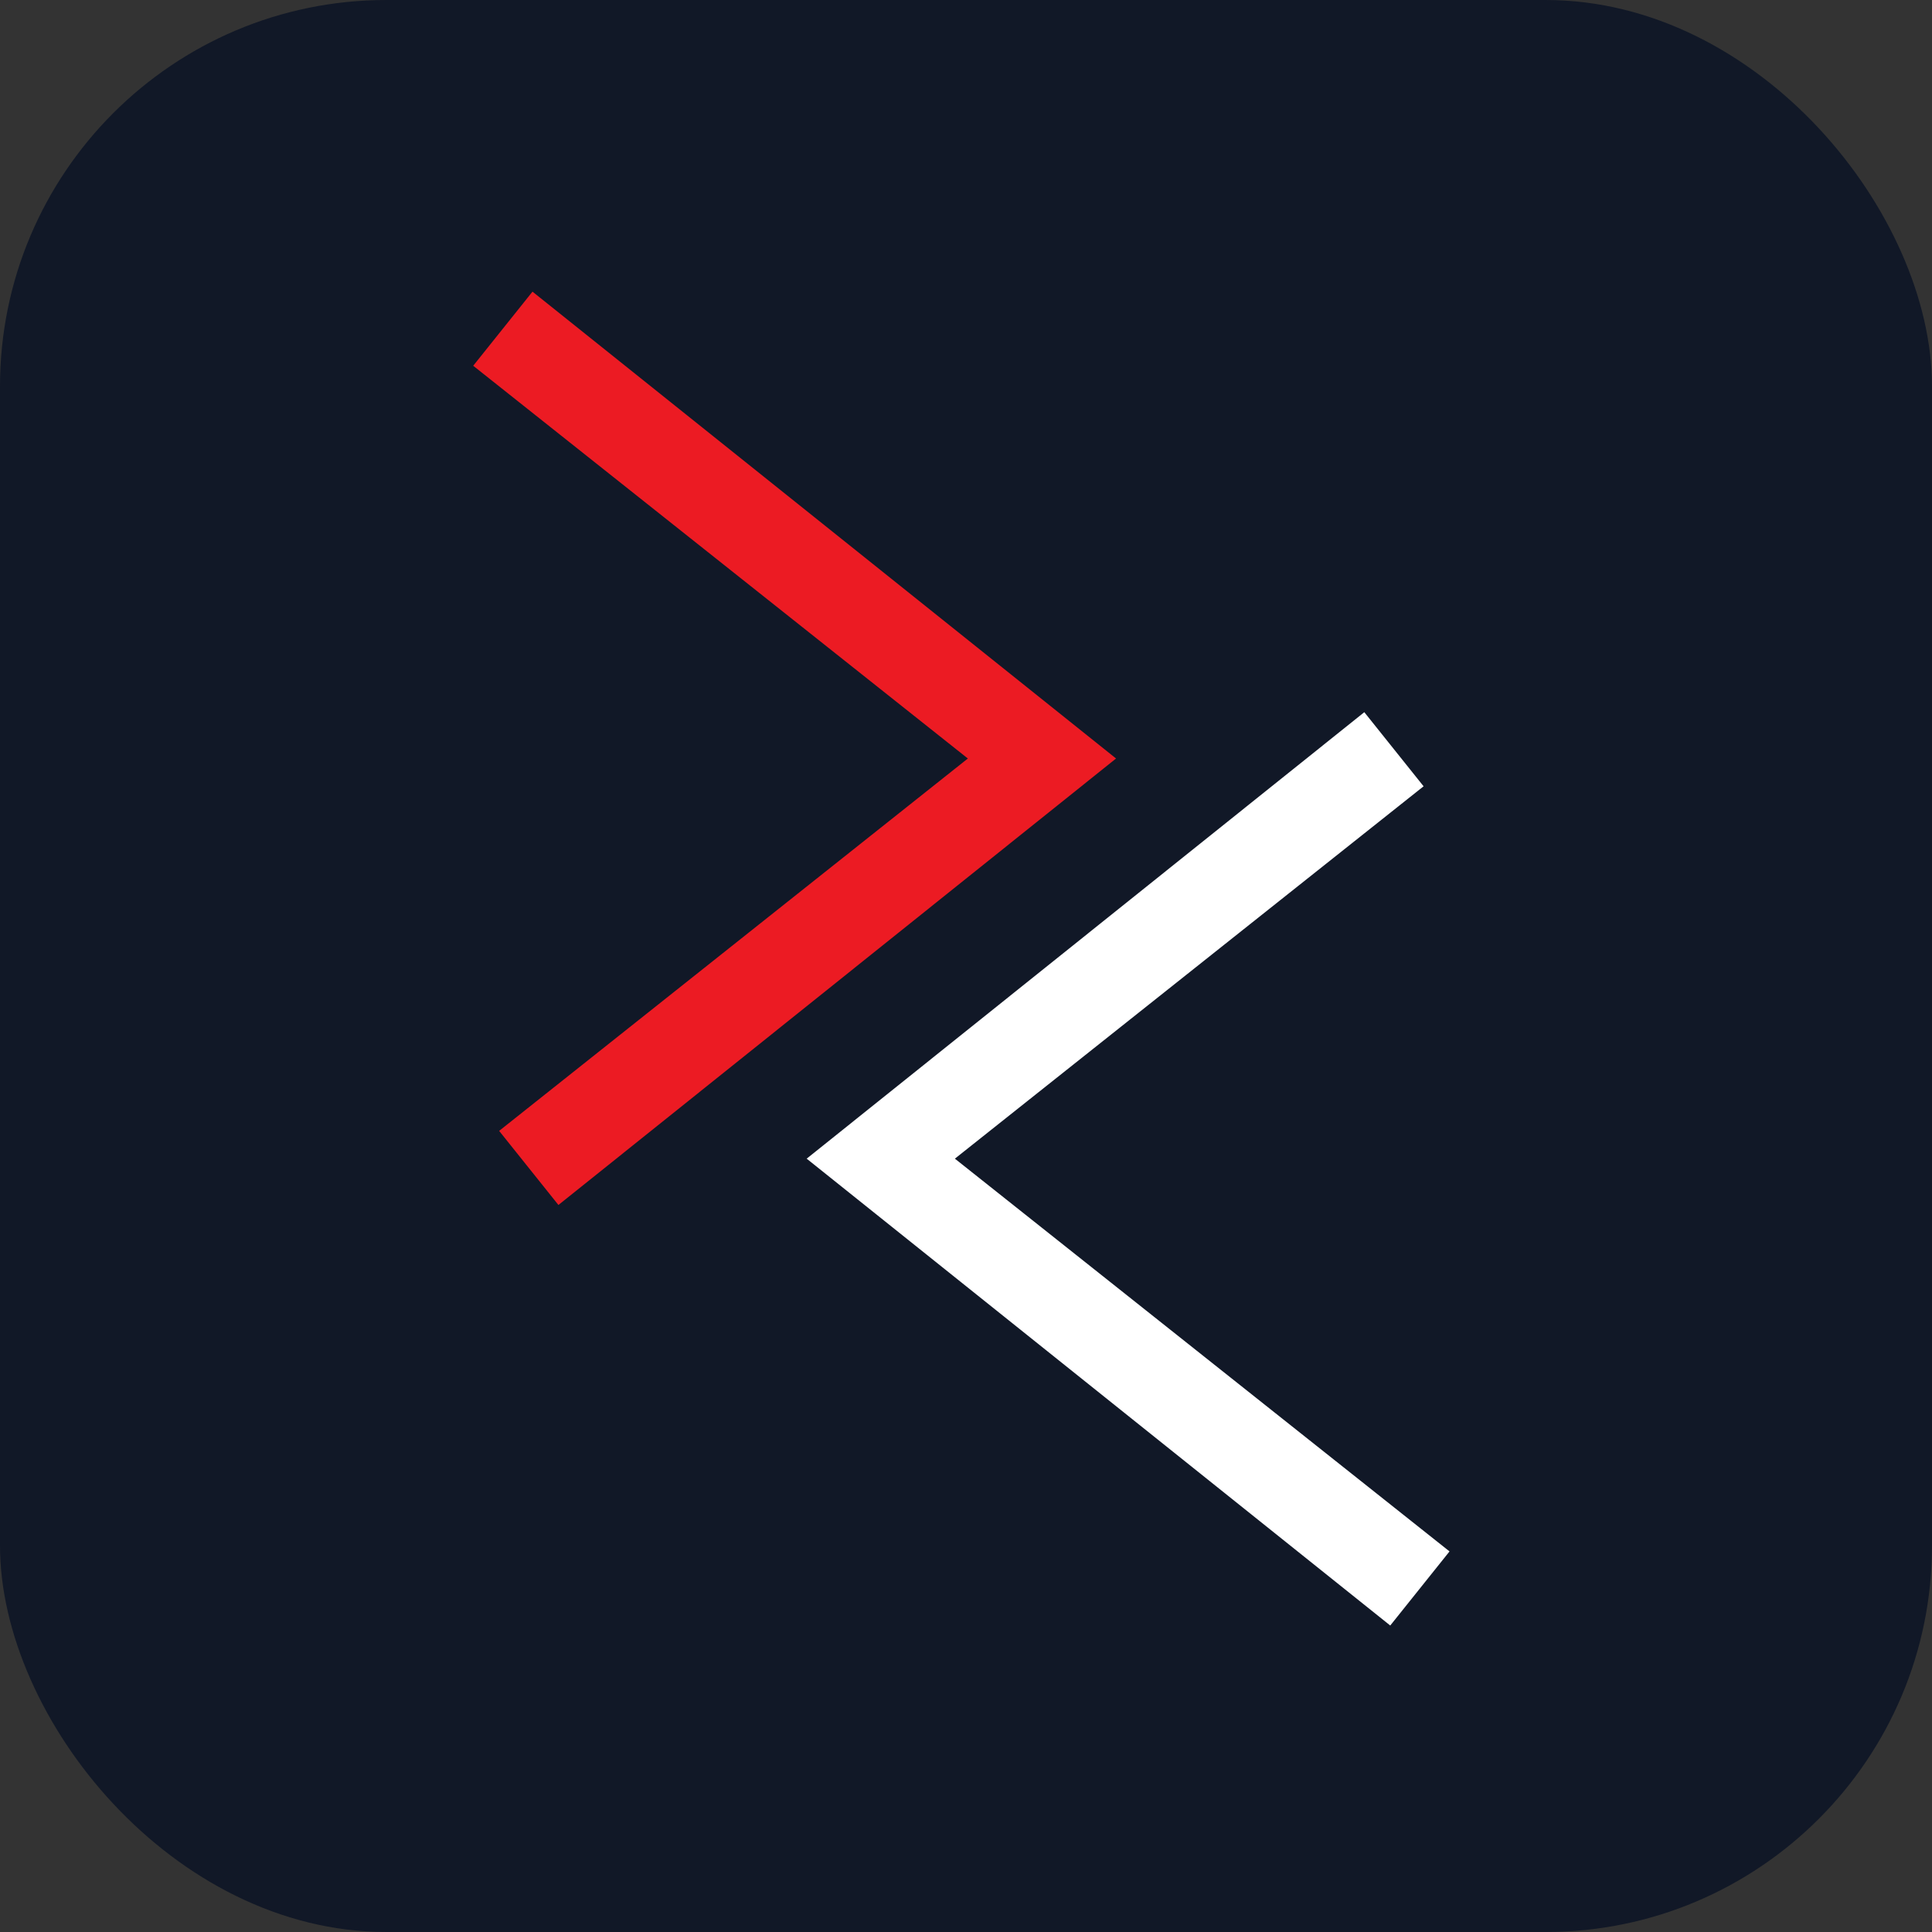
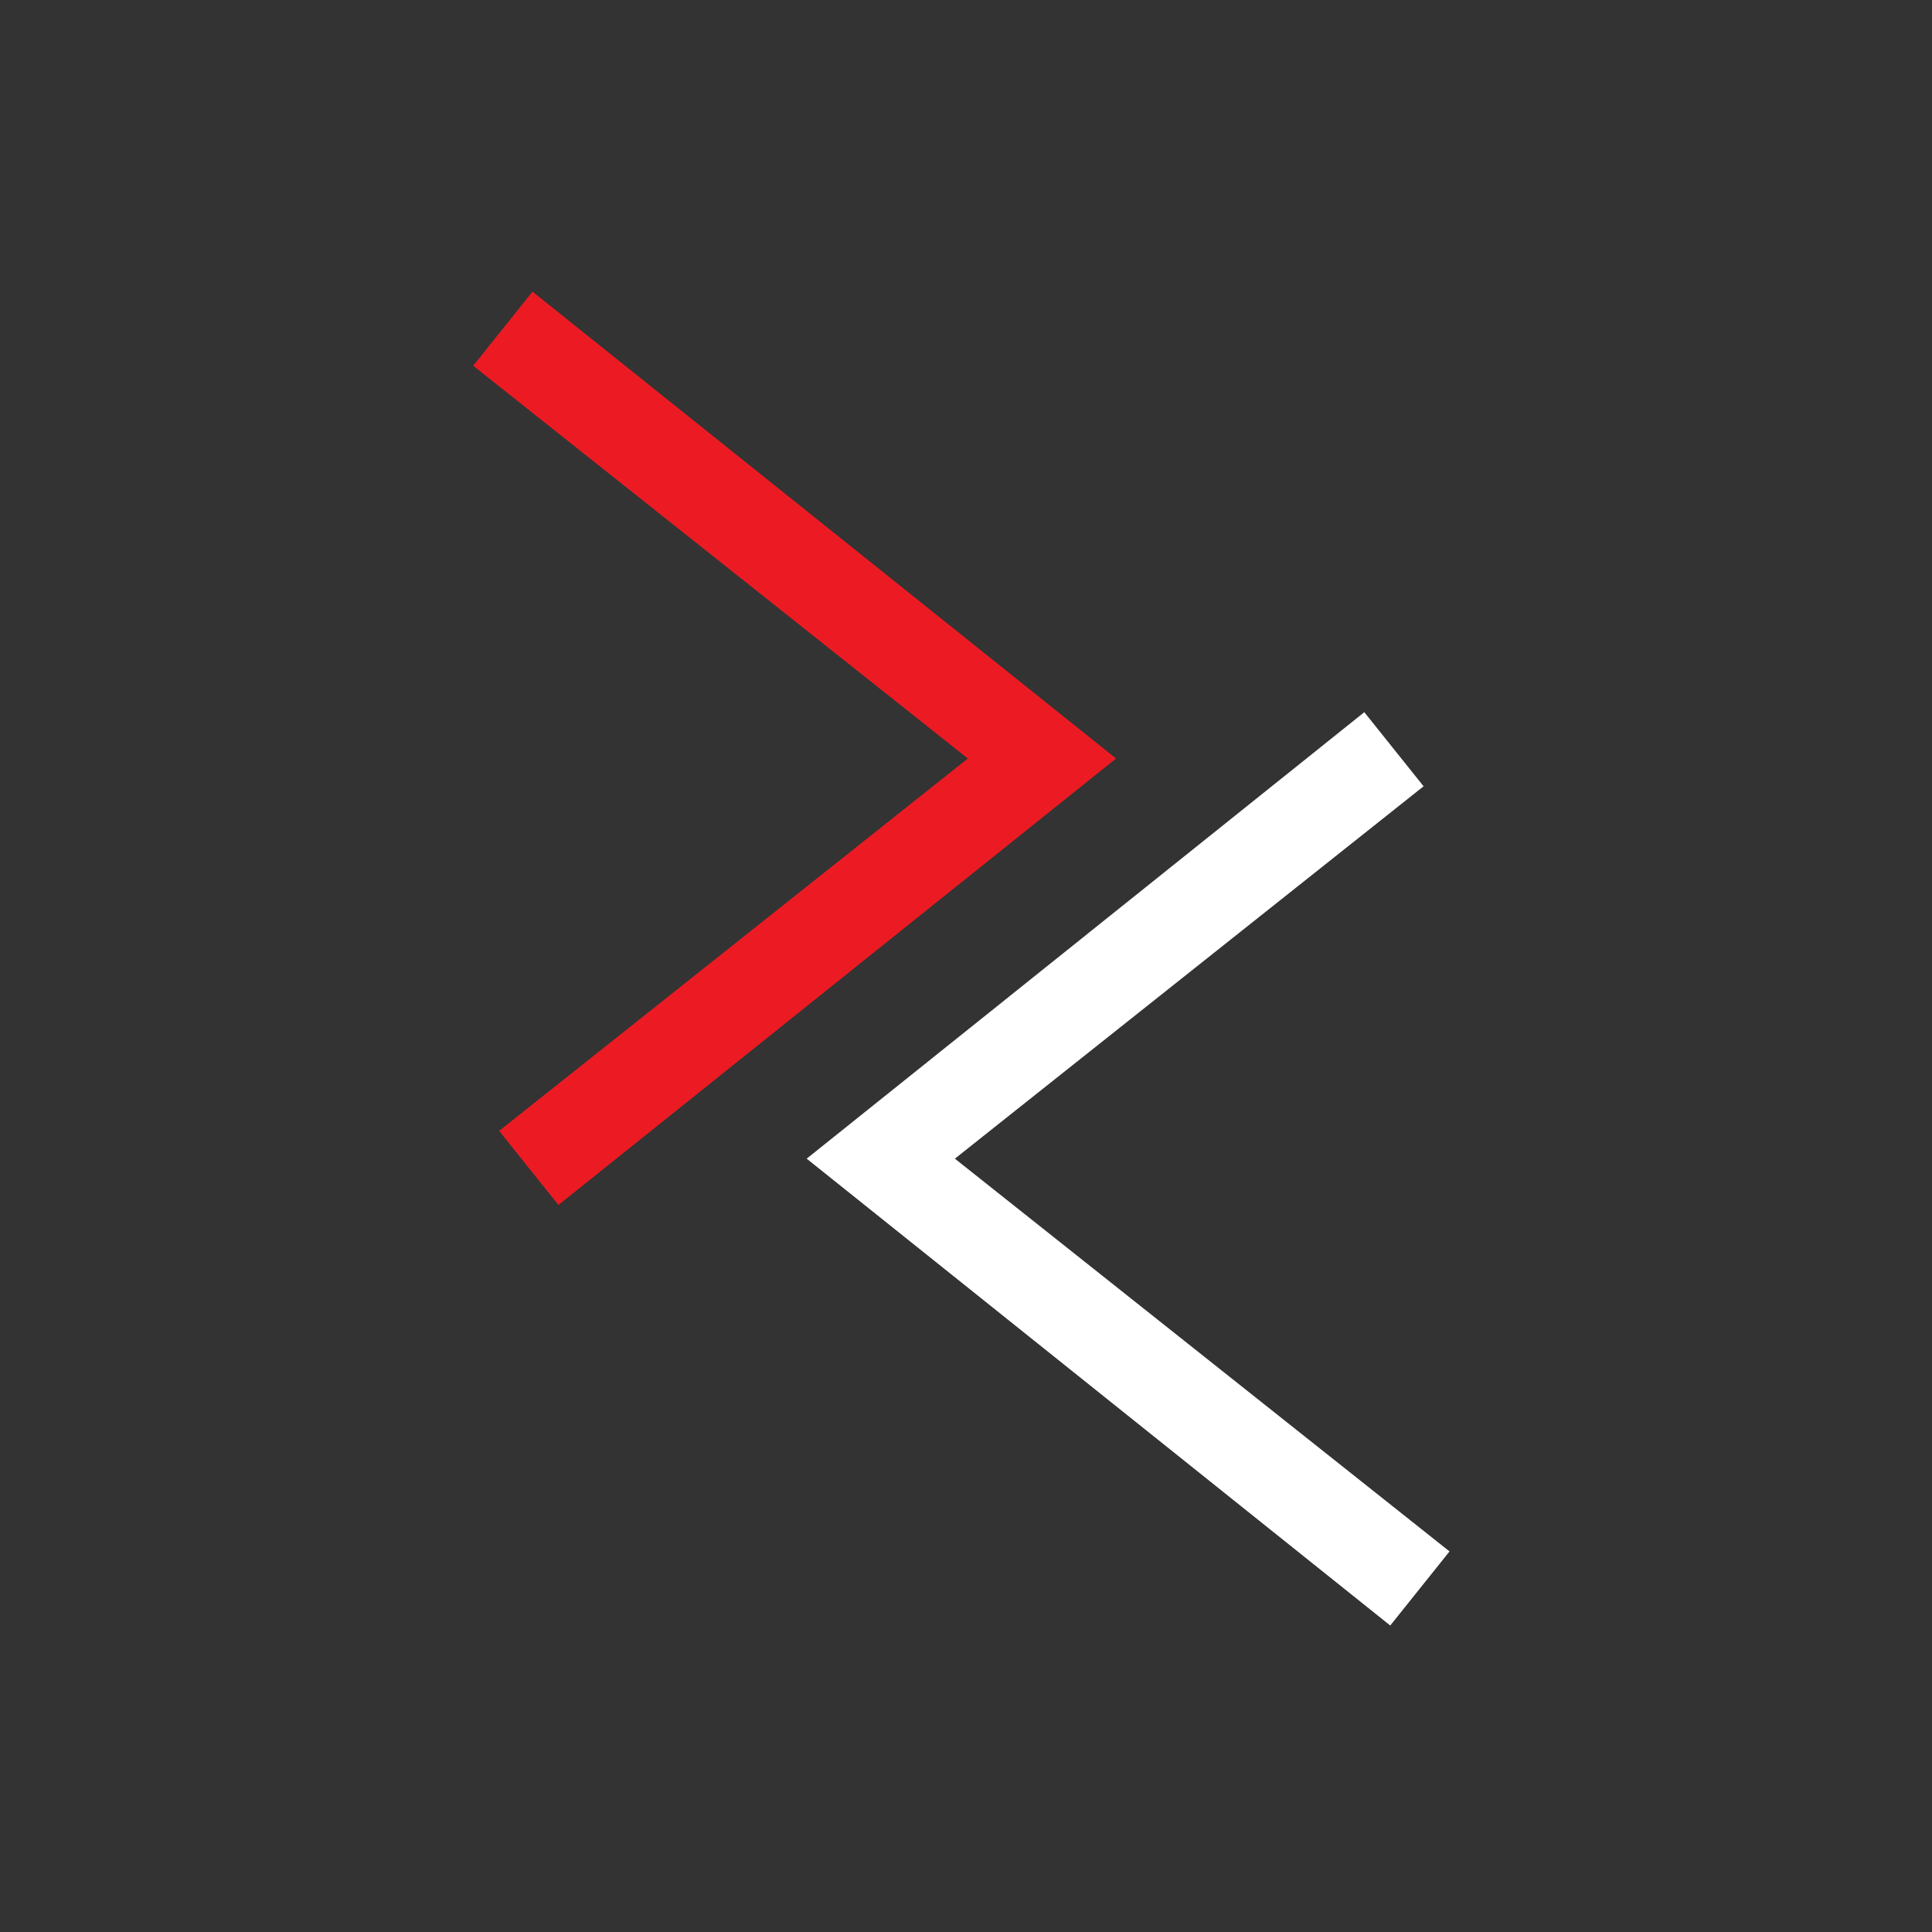
<svg xmlns="http://www.w3.org/2000/svg" version="1.1" width="1000" height="1000">
  <rect width="100%" height="100%" fill="#333333" stroke="none" />
  <g clip-path="url(#SvgjsClipPath1386)">
-     <rect width="1000" height="1000" fill="#111827" />
    <g transform="matrix(9.589,0,0,9.589,241.096,150)">
      <svg version="1.1" width="54" height="73">
        <svg width="54" height="73" viewBox="0 0 54 73" fill="none">
-           <path d="M5 49.4L1.8 45.4L27.1 25.3L0.4 4.1L3.6 0.1L35.1 25.3L5 49.4Z" fill="#EC1B23" />
+           <path d="M5 49.4L1.8 45.4L27.1 25.3L0.4 4.1L3.6 0.1L35.1 25.3Z" fill="#EC1B23" />
          <path d="M49.9 72.1L18.4 46.9L48.5 22.8L51.7 26.8L26.4 46.9L53.1 68.1L49.9 72.1Z" fill="white" />
        </svg>
      </svg>
    </g>
  </g>
  <defs>
    <clipPath id="SvgjsClipPath1386">
      <rect width="1000" height="1000" x="0" y="0" rx="200" ry="200" />
    </clipPath>
  </defs>
</svg>